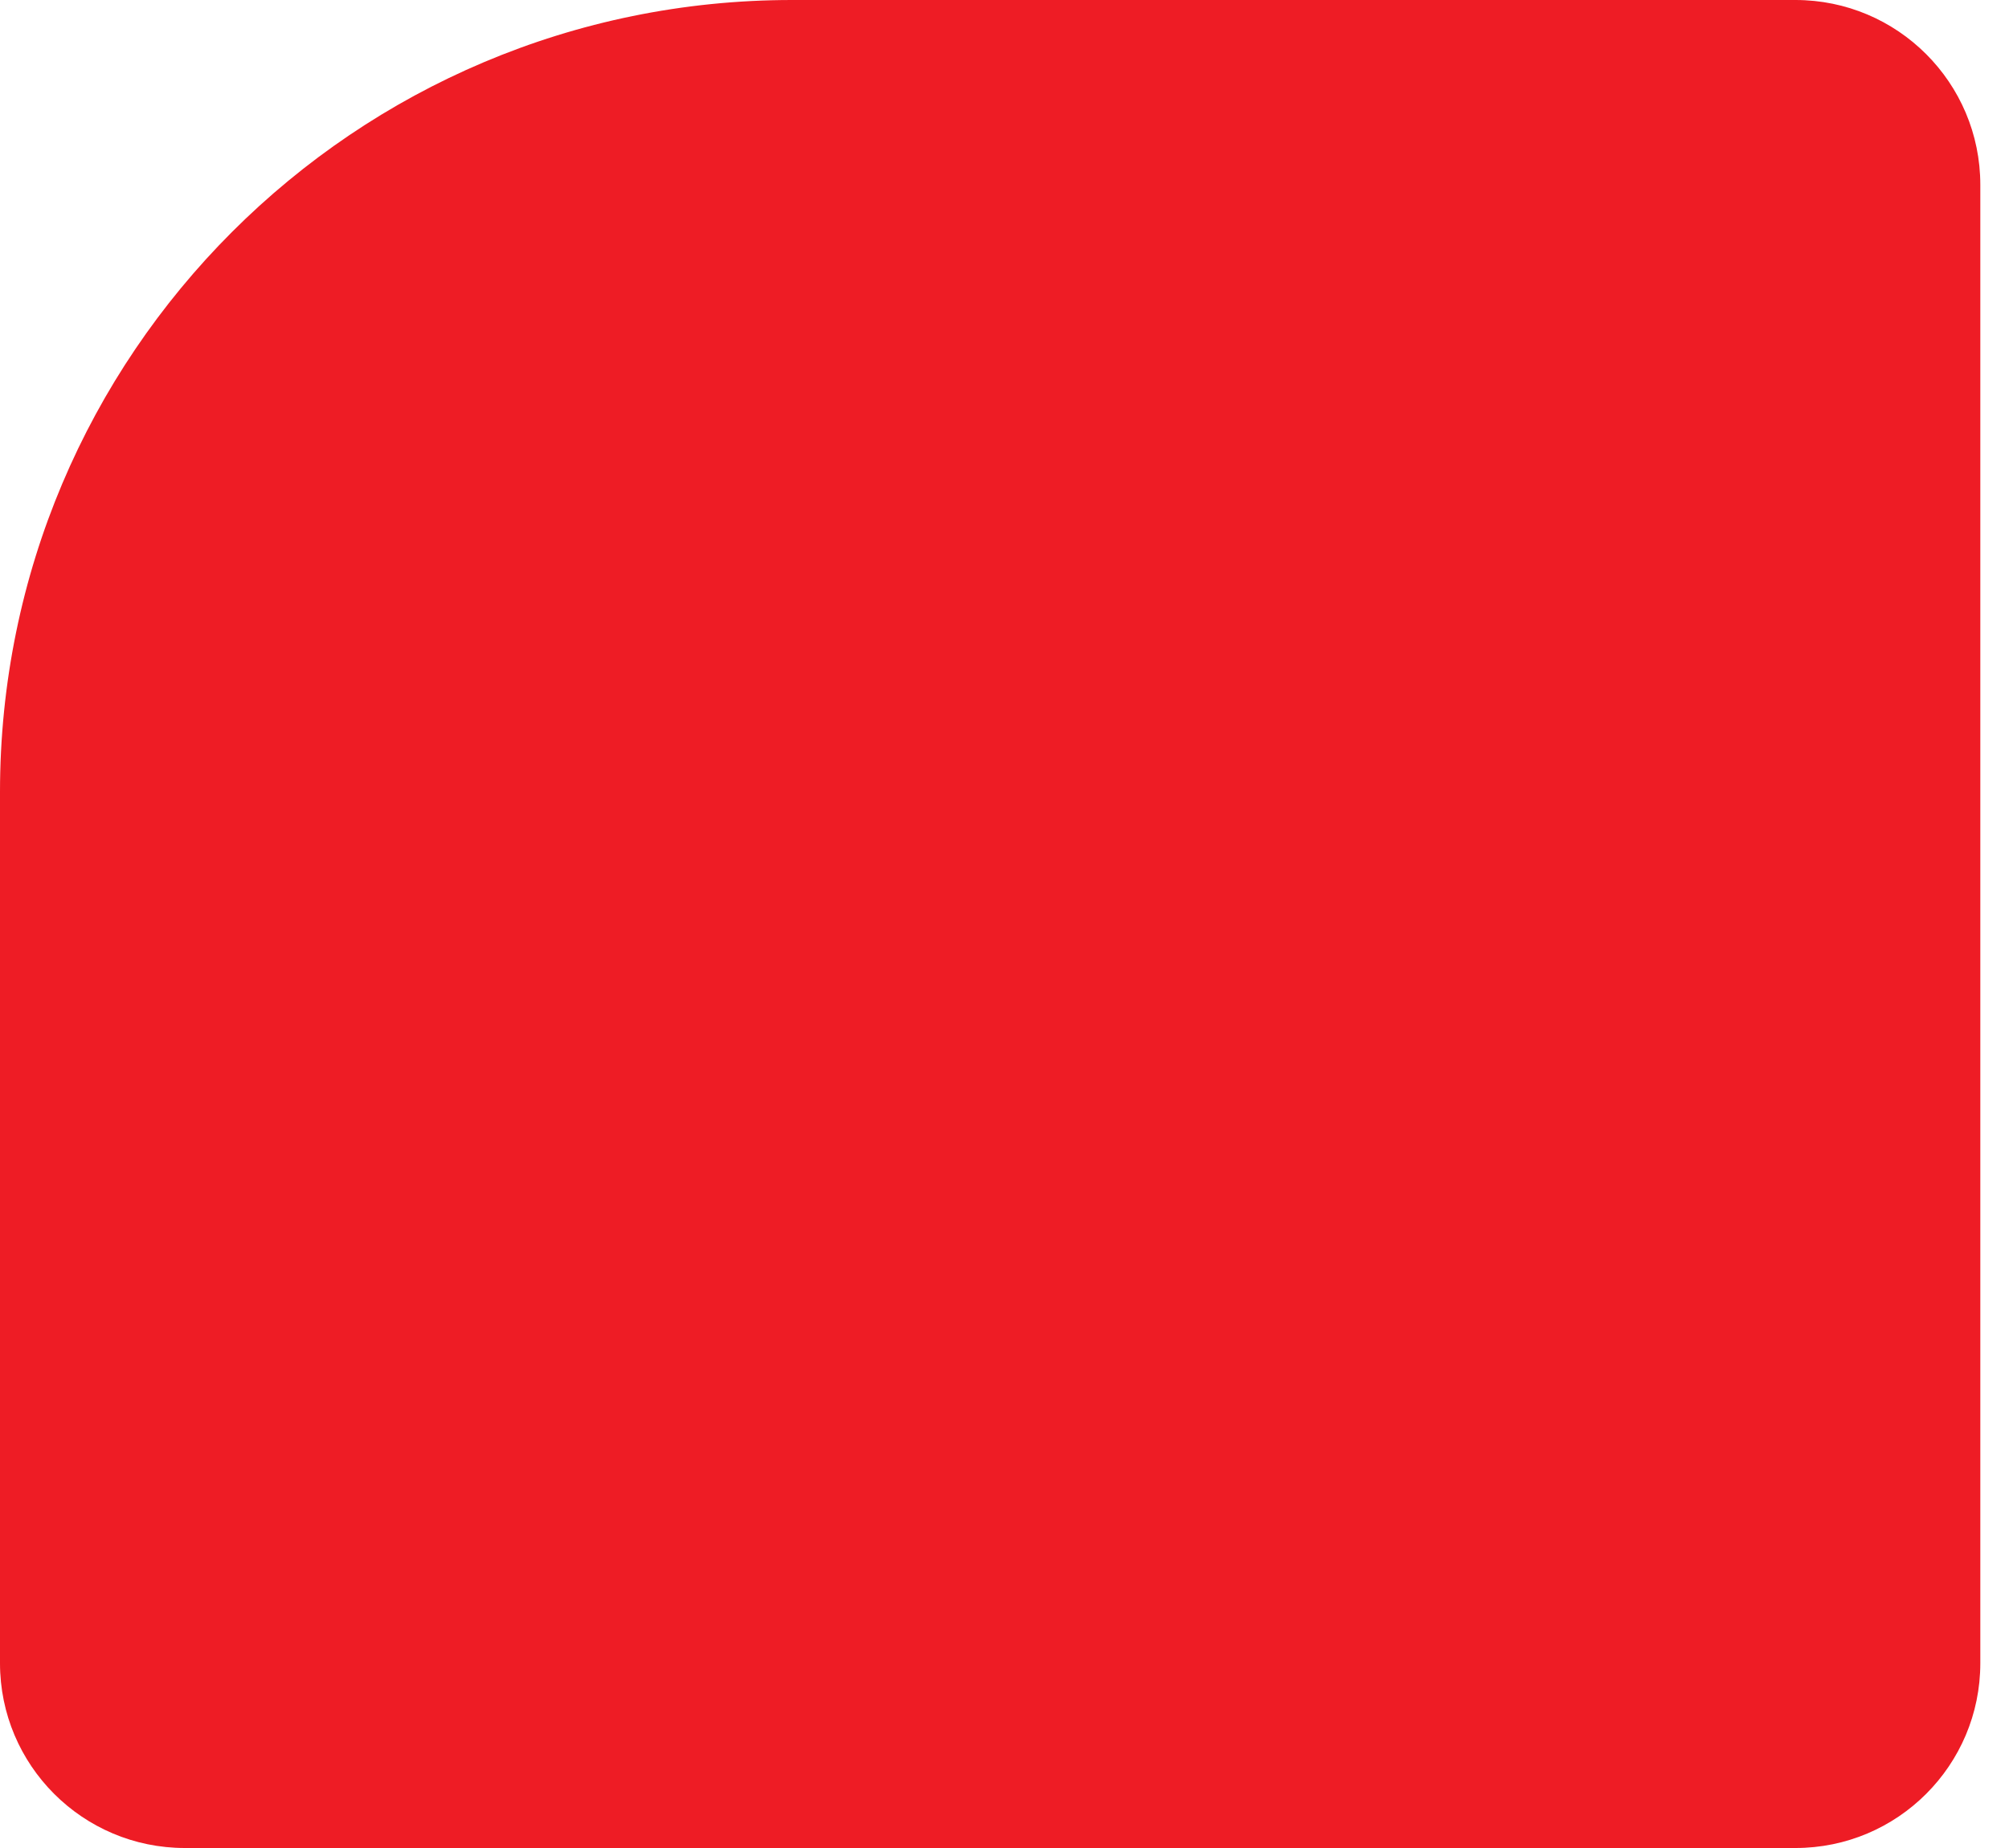
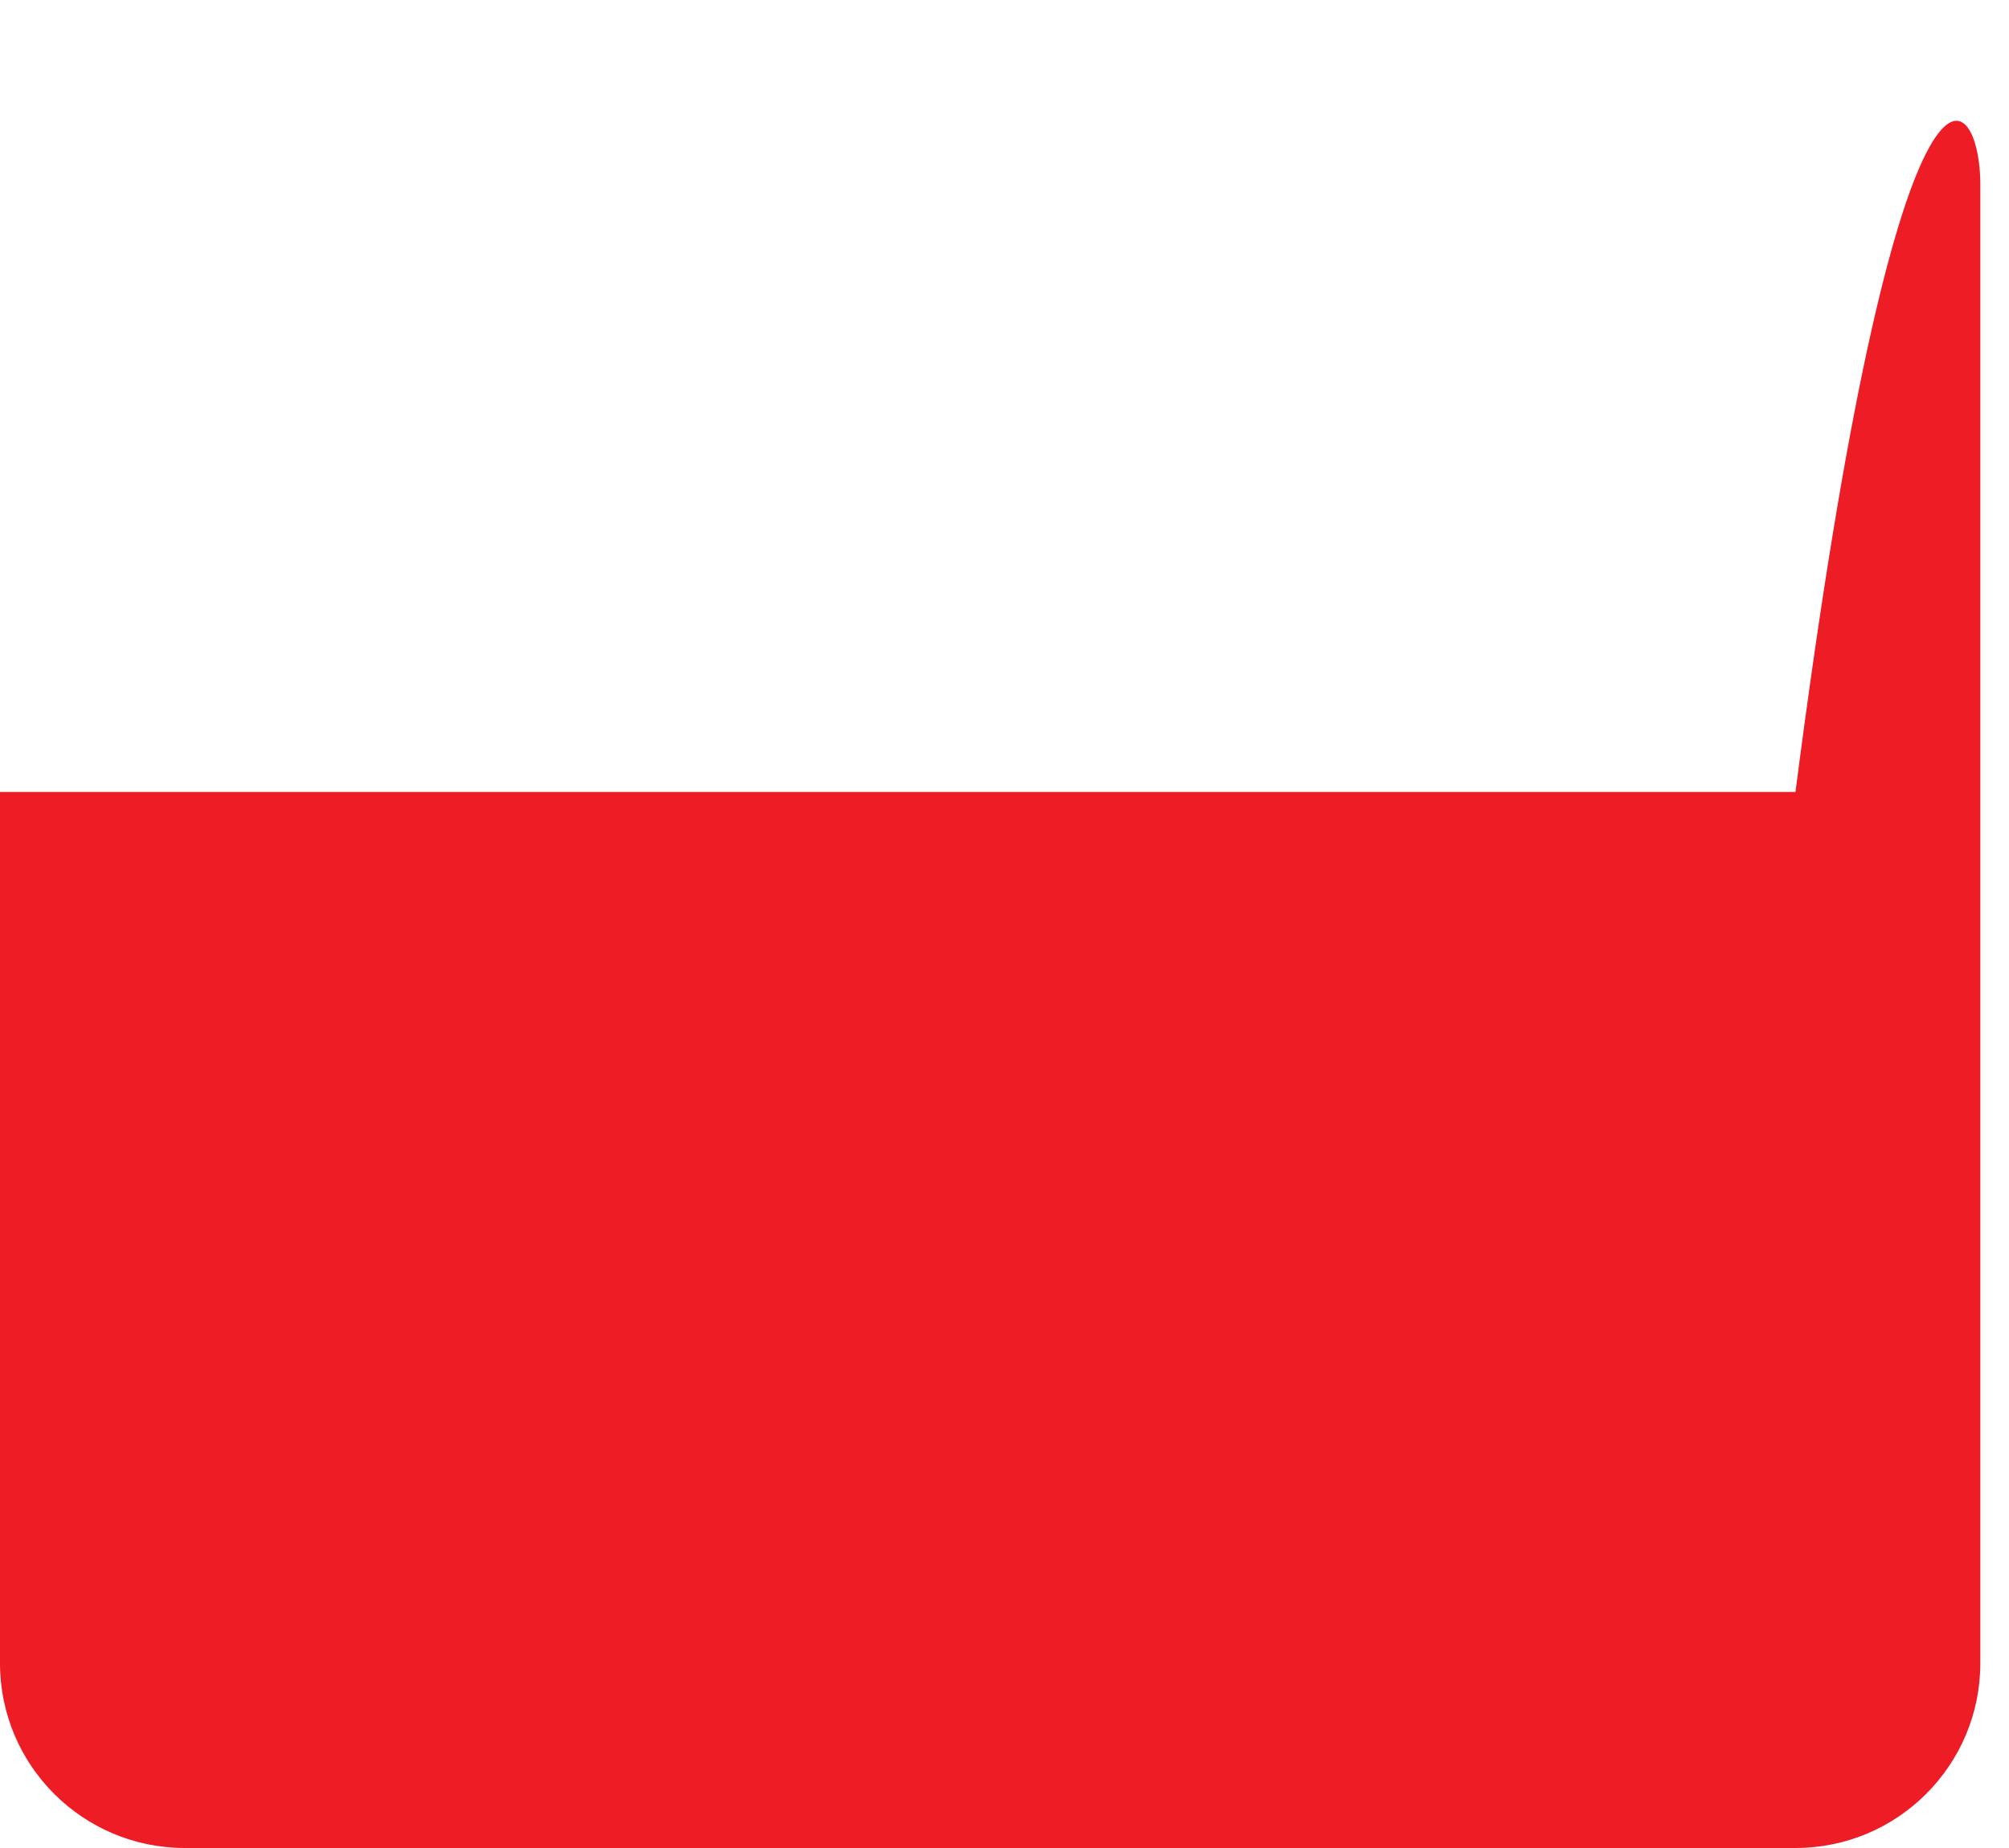
<svg xmlns="http://www.w3.org/2000/svg" width="25" height="23" viewBox="0 0 25 23" fill="none">
-   <path d="M0 9.857C0 4.413 4.413 0 9.857 0H22.343C23.613 0 24.643 1.03 24.643 2.3V20.7C24.643 21.97 23.613 23 22.343 23H2.3C1.03 23 0 21.97 0 20.7V9.857Z" fill="#EE1C25" />
+   <path d="M0 9.857H22.343C23.613 0 24.643 1.03 24.643 2.3V20.7C24.643 21.97 23.613 23 22.343 23H2.3C1.03 23 0 21.97 0 20.7V9.857Z" fill="#EE1C25" />
</svg>